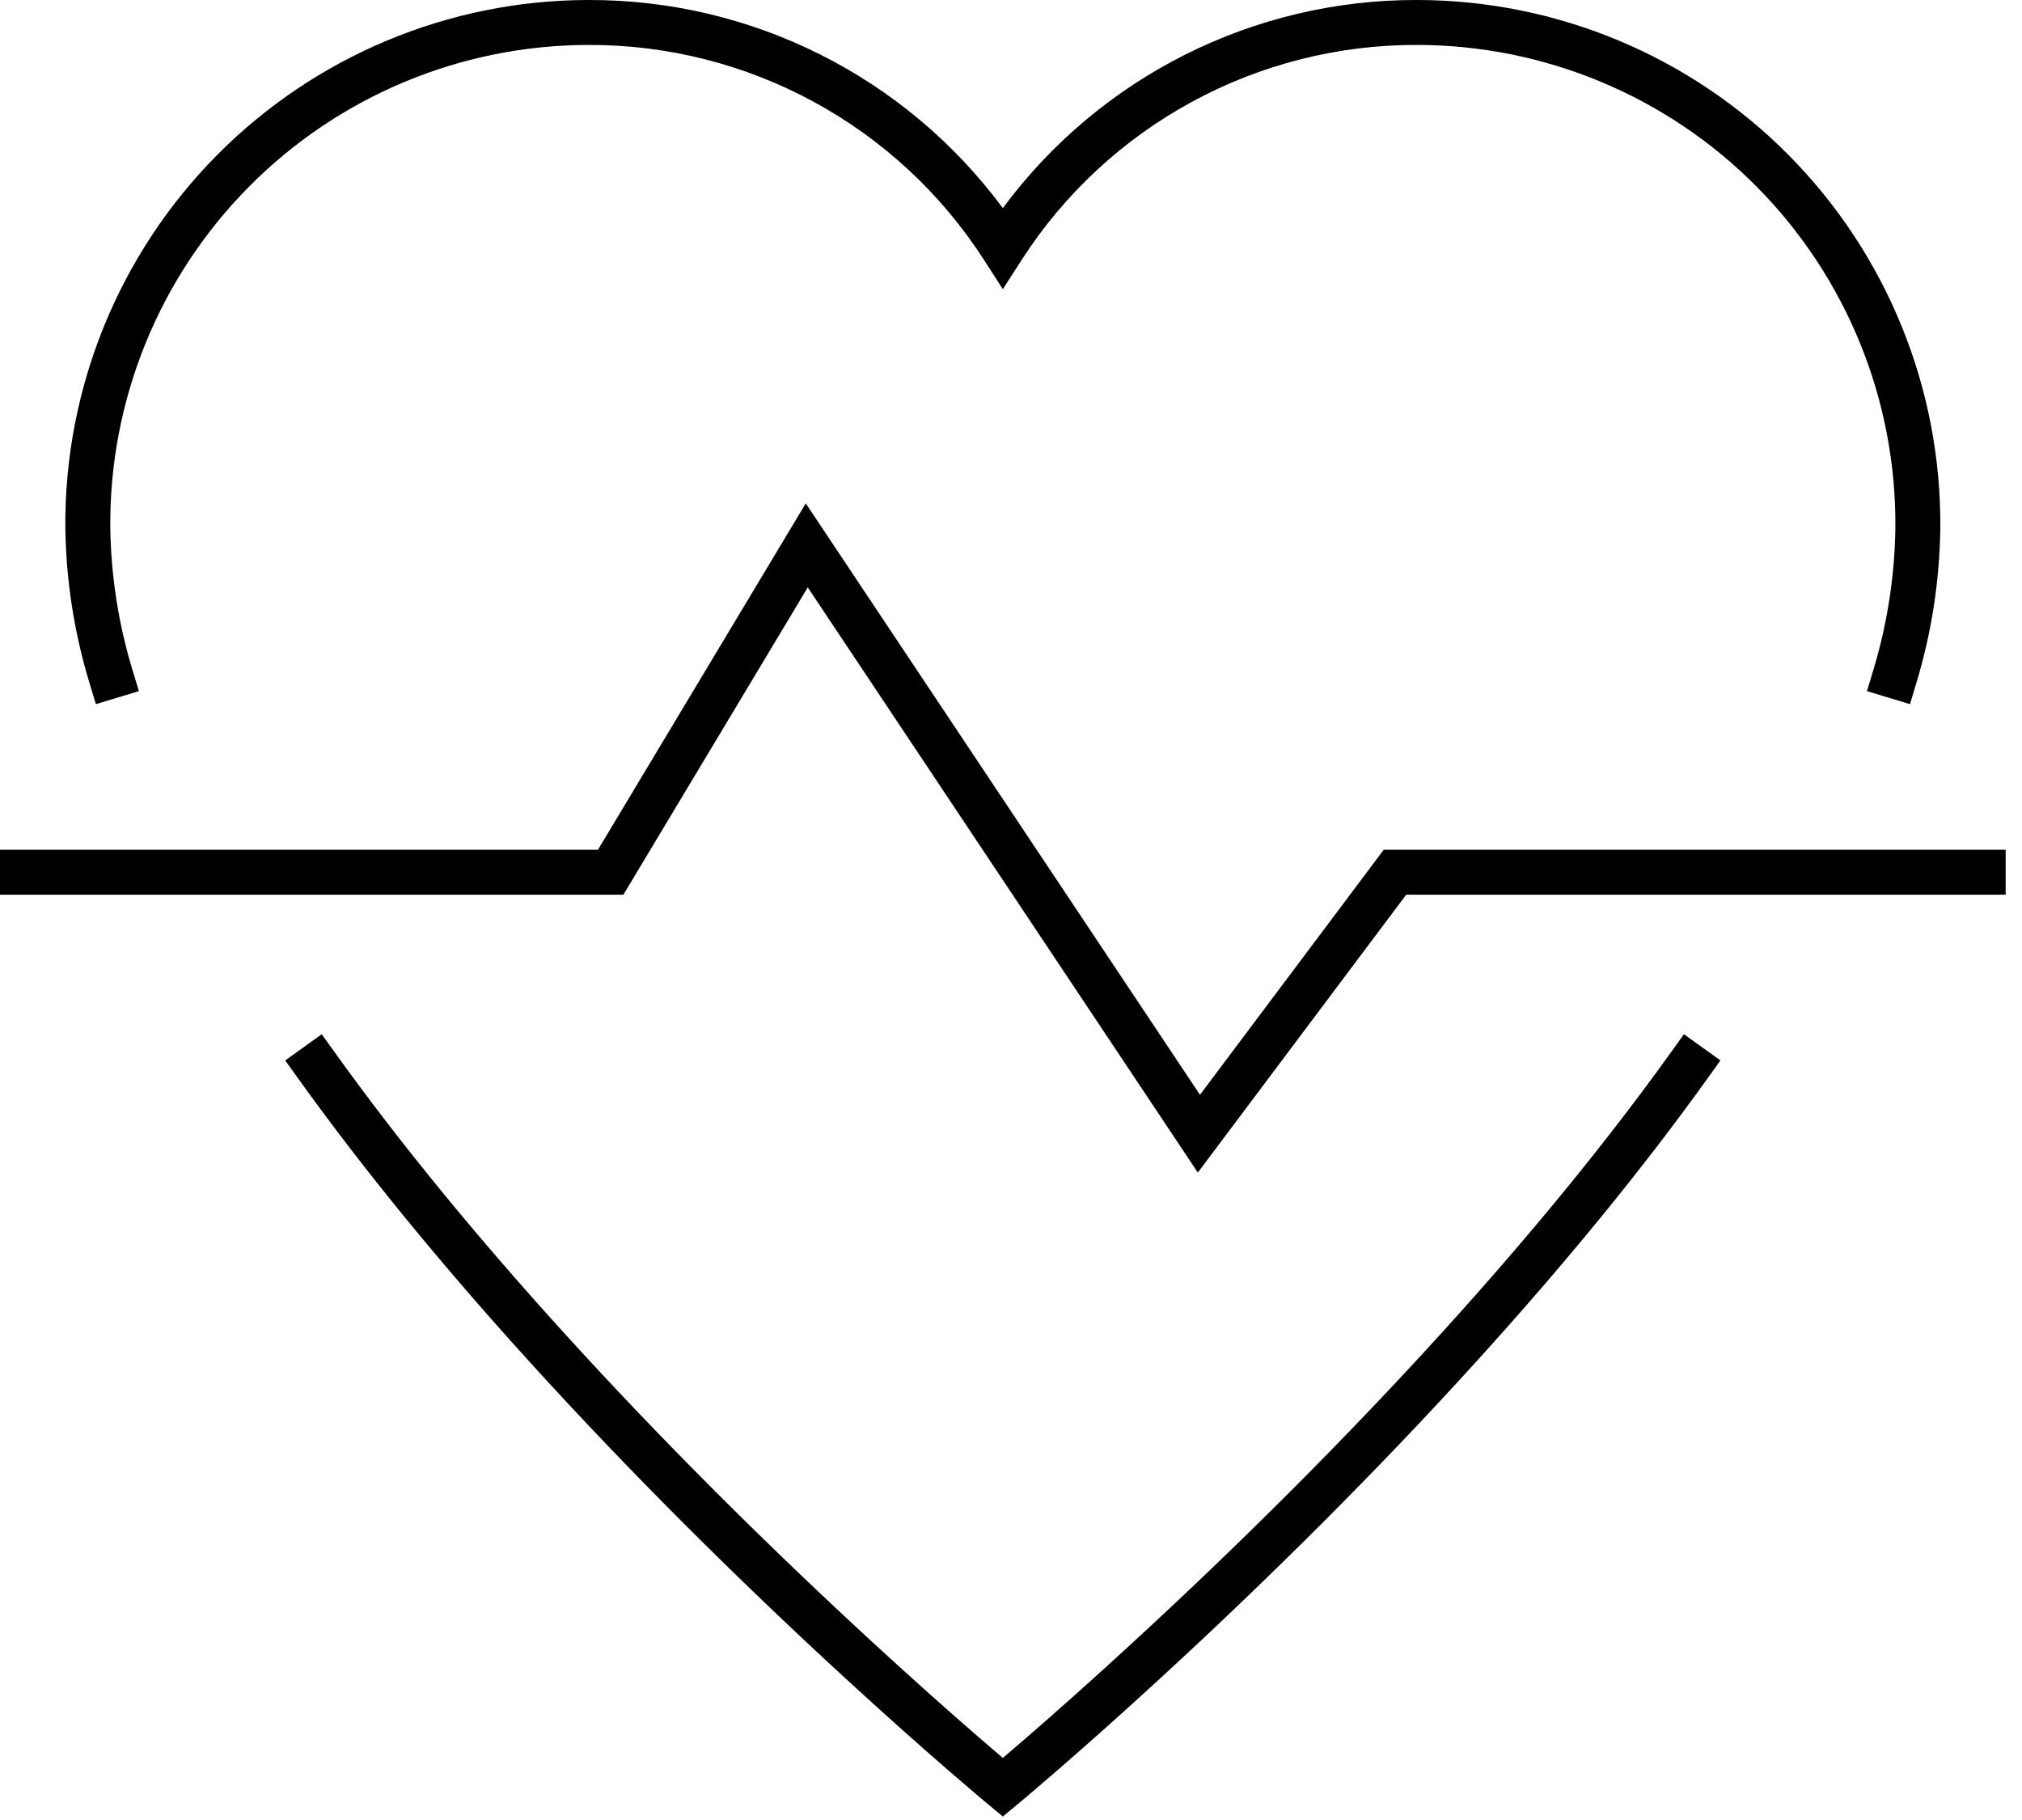
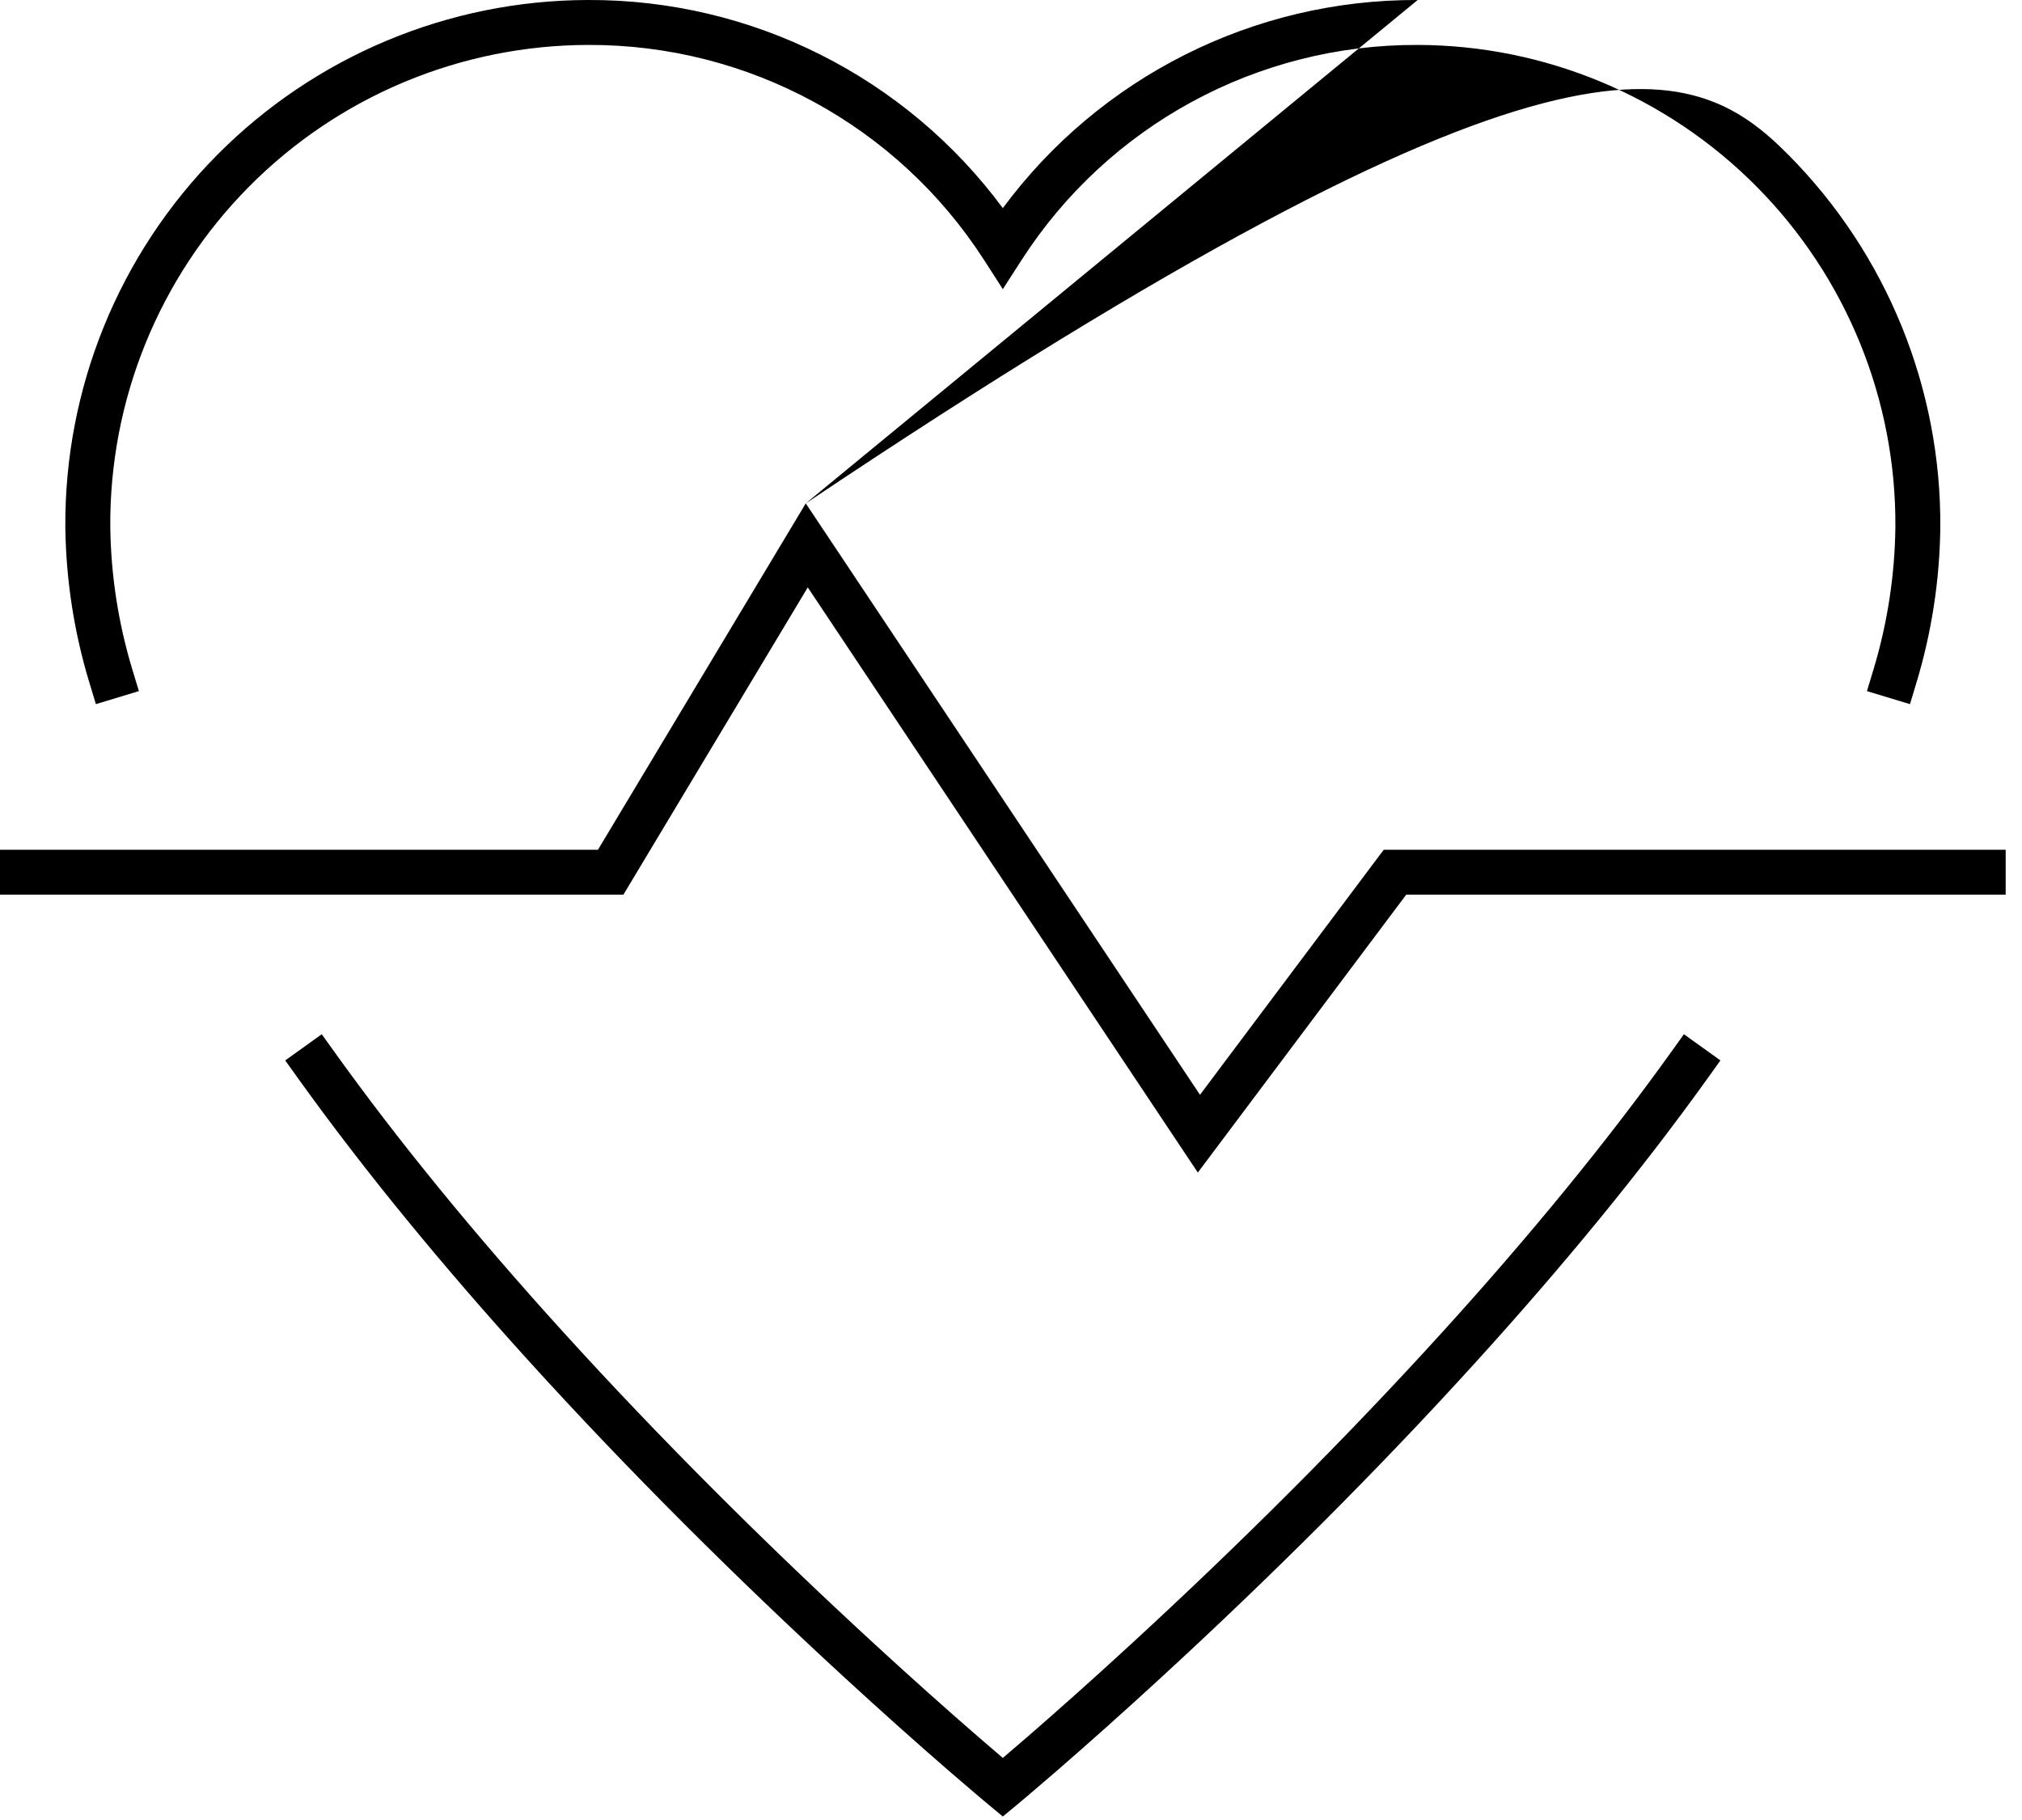
<svg xmlns="http://www.w3.org/2000/svg" width="90px" height="81px" viewBox="0 0 90 81" version="1.1">
  <title>Combined Shape</title>
  <desc>Created with Sketch.</desc>
  <g id="Page-1" stroke="none" stroke-width="1" fill="#000000" fill-rule="evenodd">
    <g id="Template-Home" transform="translate(-247, -6796)" class="fill-secondary" fill-rule="nonzero">
      <g id="Practice-Areas" transform="translate(166, 6280)">
        <g id="7" transform="translate(0, 516)">
-           <path d="M155.952,46.029 L157.577,47.195 L156.994,48.008 C154.061,52.098 150.607,56.303 146.739,60.566 C142.263,65.501 137.47,70.258 132.676,74.665 C130.999,76.207 129.44,77.596 128.041,78.809 C127.551,79.234 127.116,79.607 126.74,79.925 C126.513,80.117 126.356,80.248 126.274,80.316 L126.274,80.316 L125.636,80.844 L124.999,80.316 C124.916,80.248 124.76,80.117 124.533,79.925 C124.157,79.607 123.722,79.234 123.231,78.809 C121.832,77.596 120.274,76.207 118.596,74.665 C113.803,70.258 109.01,65.501 104.533,60.566 C100.665,56.303 97.212,52.098 94.278,48.008 L94.278,48.008 L93.695,47.195 L95.321,46.029 L95.904,46.842 C98.789,50.865 102.195,55.012 106.015,59.223 C110.447,64.108 115.198,68.824 119.95,73.192 C121.613,74.721 123.157,76.097 124.542,77.298 C124.946,77.648 125.311,77.962 125.636,78.238 C125.961,77.962 126.327,77.648 126.731,77.298 C128.116,76.097 129.66,74.721 131.323,73.192 C136.074,68.824 140.826,64.108 145.258,59.223 C149.078,55.012 152.484,50.865 155.369,46.842 L155.369,46.842 L155.952,46.029 Z M116.865,22.403 L134.412,48.724 L142.591,37.818 L170.273,37.818 L170.273,39.818 L143.591,39.818 L134.316,52.185 L116.954,26.142 L108.748,39.818 L81,39.818 L81,37.818 L107.616,37.818 L116.865,22.403 Z M144.101,-3.65929509e-13 C150.306,0.012 156.25,2.498 160.617,6.906 C164.983,11.315 167.411,17.283 167.364,23.492 C167.335,25.827 166.978,28.145 166.303,30.38 L166.303,30.38 L166.014,31.338 L164.099,30.759 L164.388,29.802 C165.009,27.747 165.337,25.615 165.364,23.472 C165.407,17.8 163.187,12.344 159.196,8.314 C155.204,4.283 149.77,2.011 144.095,2 C136.975,1.972 130.332,5.578 126.477,11.563 L126.477,11.563 L125.636,12.869 L124.796,11.563 C120.94,5.578 114.298,1.972 107.176,2 C101.503,2.011 96.069,4.283 92.077,8.314 C88.085,12.344 85.865,17.8 85.909,23.467 C85.938,25.614 86.268,27.746 86.892,29.801 L86.892,29.801 L87.182,30.758 L85.268,31.338 L84.978,30.381 C84.3,28.147 83.94,25.828 83.908,23.488 C83.861,17.283 86.29,11.315 90.656,6.906 C95.023,2.498 100.967,0.012 107.17,-3.65929509e-13 C114.477,-0.029 121.326,3.435 125.636,9.263 C129.947,3.435 136.795,-0.029 144.101,-3.65929509e-13 Z" id="Combined-Shape" />
+           <path d="M155.952,46.029 L157.577,47.195 L156.994,48.008 C154.061,52.098 150.607,56.303 146.739,60.566 C142.263,65.501 137.47,70.258 132.676,74.665 C130.999,76.207 129.44,77.596 128.041,78.809 C127.551,79.234 127.116,79.607 126.74,79.925 C126.513,80.117 126.356,80.248 126.274,80.316 L126.274,80.316 L125.636,80.844 L124.999,80.316 C124.916,80.248 124.76,80.117 124.533,79.925 C124.157,79.607 123.722,79.234 123.231,78.809 C121.832,77.596 120.274,76.207 118.596,74.665 C113.803,70.258 109.01,65.501 104.533,60.566 C100.665,56.303 97.212,52.098 94.278,48.008 L94.278,48.008 L93.695,47.195 L95.321,46.029 L95.904,46.842 C98.789,50.865 102.195,55.012 106.015,59.223 C110.447,64.108 115.198,68.824 119.95,73.192 C121.613,74.721 123.157,76.097 124.542,77.298 C124.946,77.648 125.311,77.962 125.636,78.238 C125.961,77.962 126.327,77.648 126.731,77.298 C128.116,76.097 129.66,74.721 131.323,73.192 C136.074,68.824 140.826,64.108 145.258,59.223 C149.078,55.012 152.484,50.865 155.369,46.842 L155.369,46.842 L155.952,46.029 Z M116.865,22.403 L134.412,48.724 L142.591,37.818 L170.273,37.818 L170.273,39.818 L143.591,39.818 L134.316,52.185 L116.954,26.142 L108.748,39.818 L81,39.818 L81,37.818 L107.616,37.818 L116.865,22.403 Z C150.306,0.012 156.25,2.498 160.617,6.906 C164.983,11.315 167.411,17.283 167.364,23.492 C167.335,25.827 166.978,28.145 166.303,30.38 L166.303,30.38 L166.014,31.338 L164.099,30.759 L164.388,29.802 C165.009,27.747 165.337,25.615 165.364,23.472 C165.407,17.8 163.187,12.344 159.196,8.314 C155.204,4.283 149.77,2.011 144.095,2 C136.975,1.972 130.332,5.578 126.477,11.563 L126.477,11.563 L125.636,12.869 L124.796,11.563 C120.94,5.578 114.298,1.972 107.176,2 C101.503,2.011 96.069,4.283 92.077,8.314 C88.085,12.344 85.865,17.8 85.909,23.467 C85.938,25.614 86.268,27.746 86.892,29.801 L86.892,29.801 L87.182,30.758 L85.268,31.338 L84.978,30.381 C84.3,28.147 83.94,25.828 83.908,23.488 C83.861,17.283 86.29,11.315 90.656,6.906 C95.023,2.498 100.967,0.012 107.17,-3.65929509e-13 C114.477,-0.029 121.326,3.435 125.636,9.263 C129.947,3.435 136.795,-0.029 144.101,-3.65929509e-13 Z" id="Combined-Shape" />
        </g>
      </g>
    </g>
  </g>
</svg>